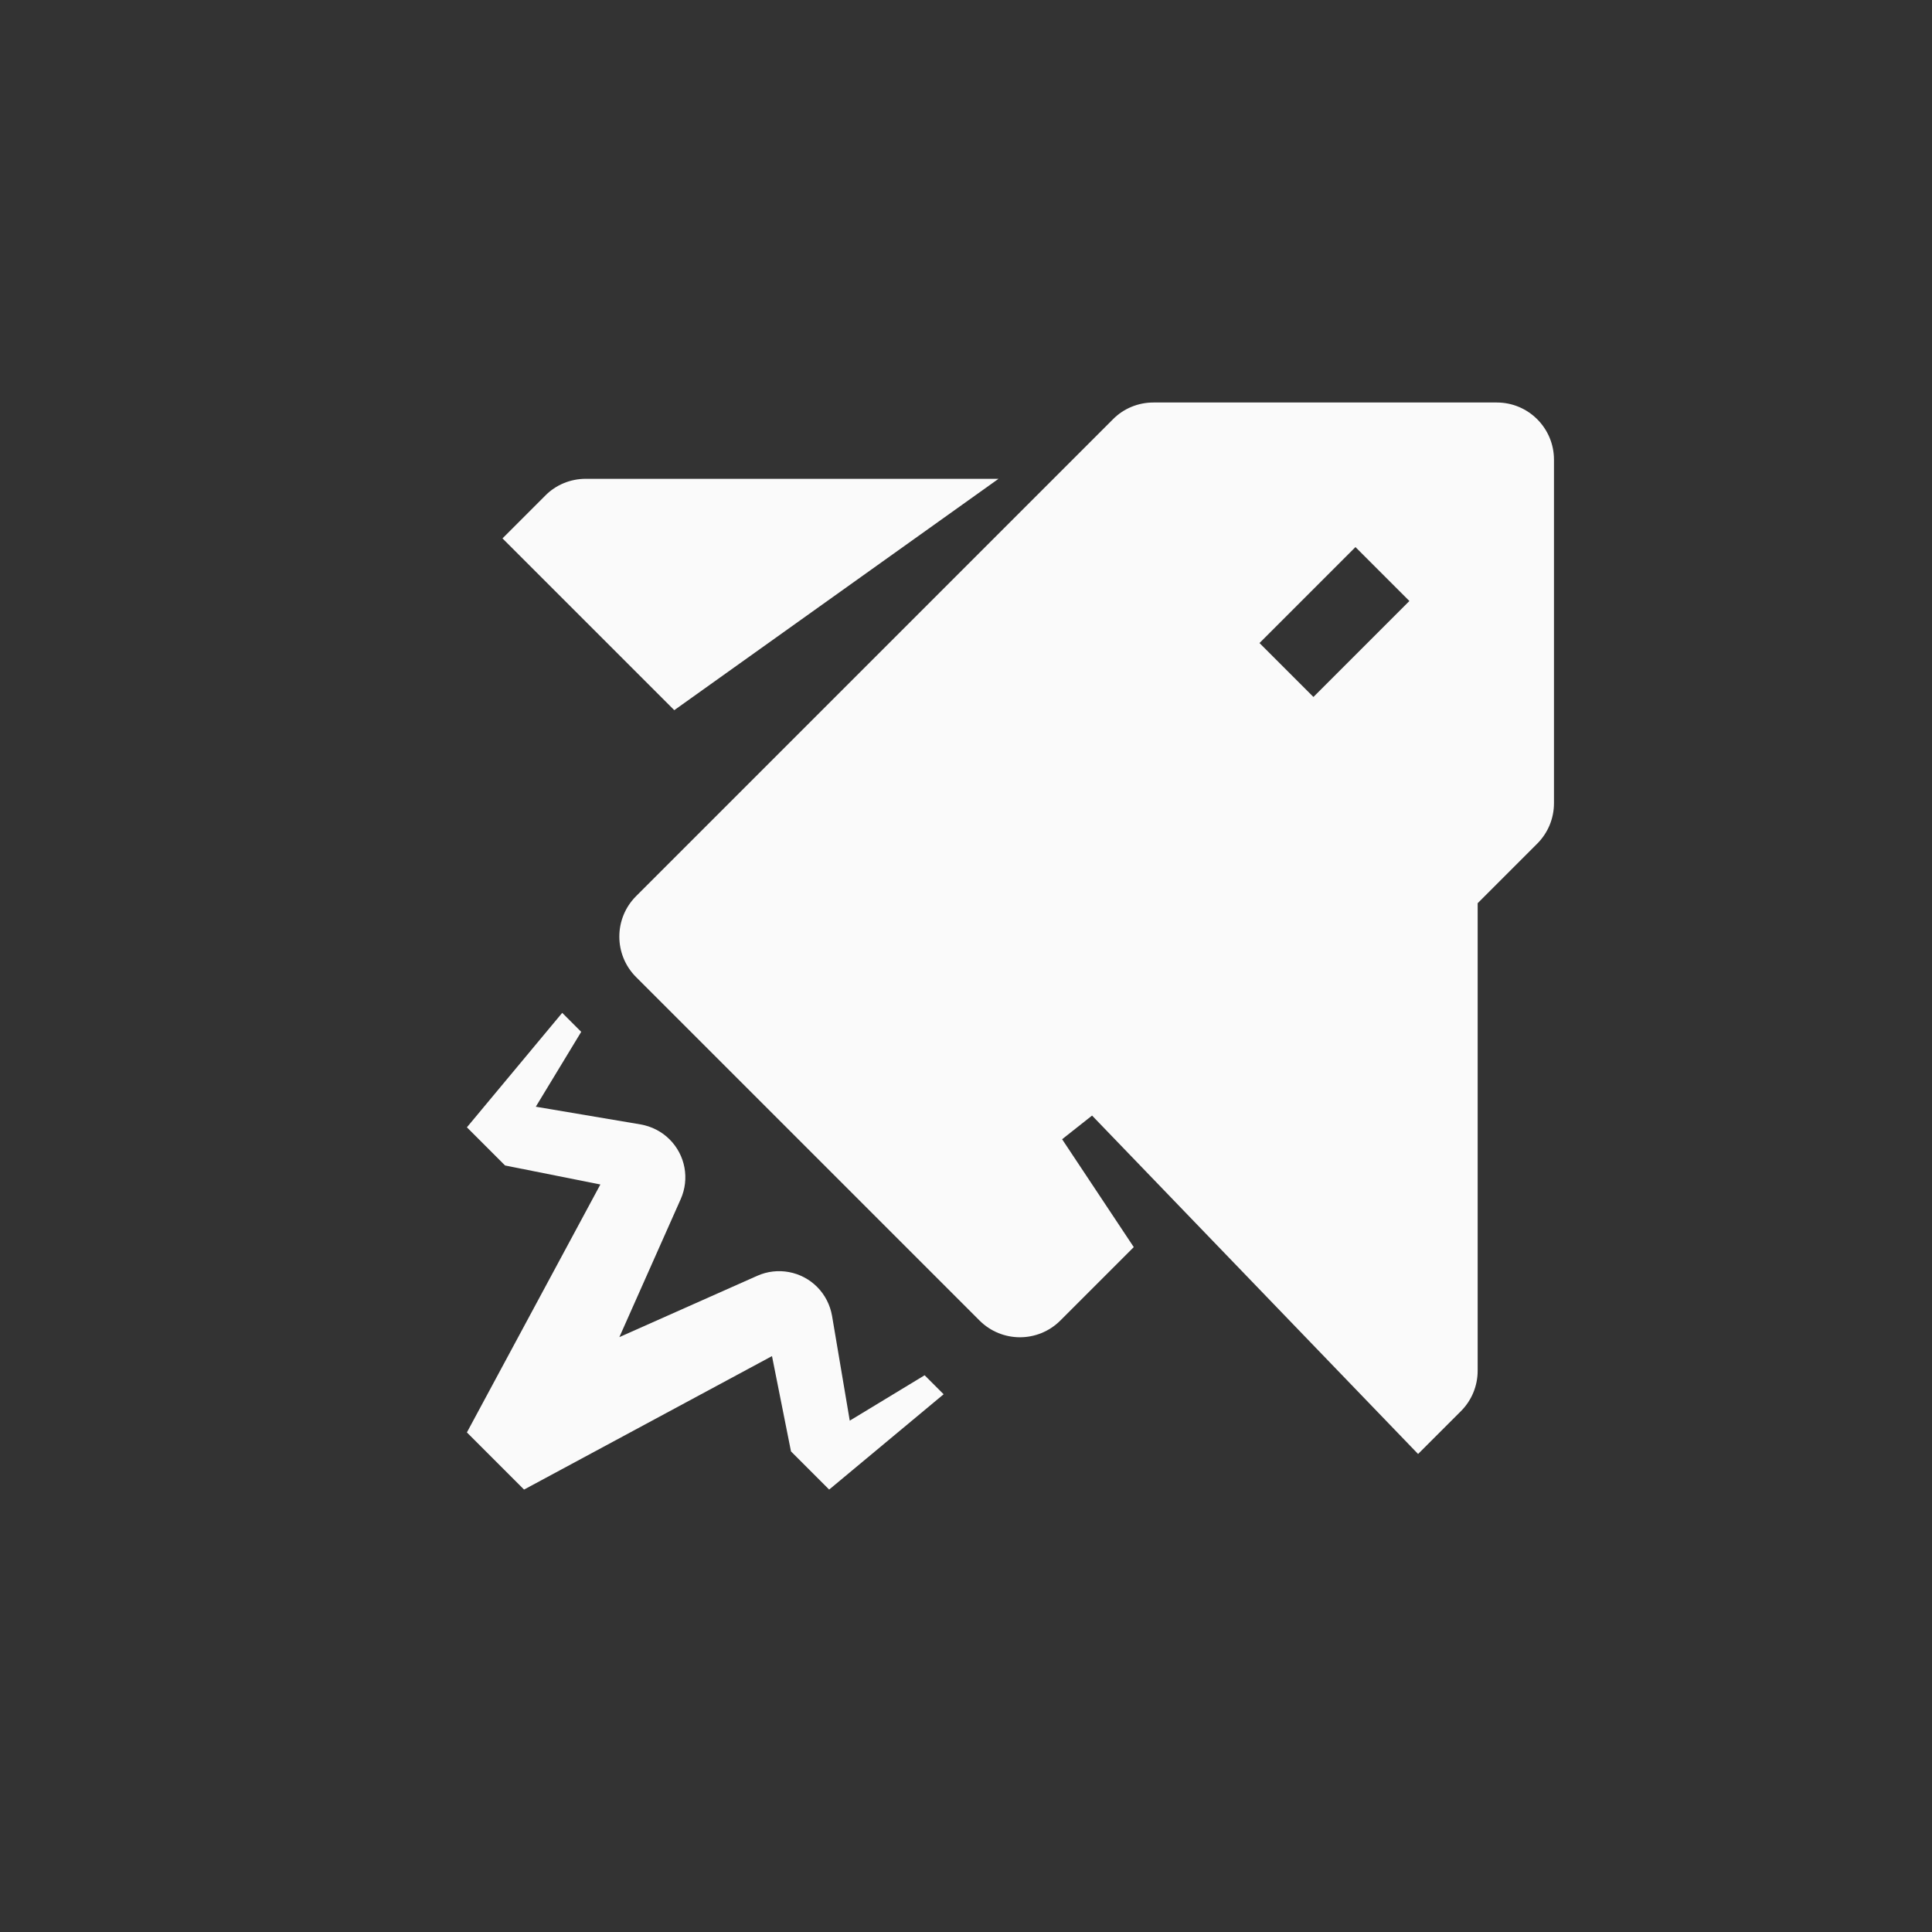
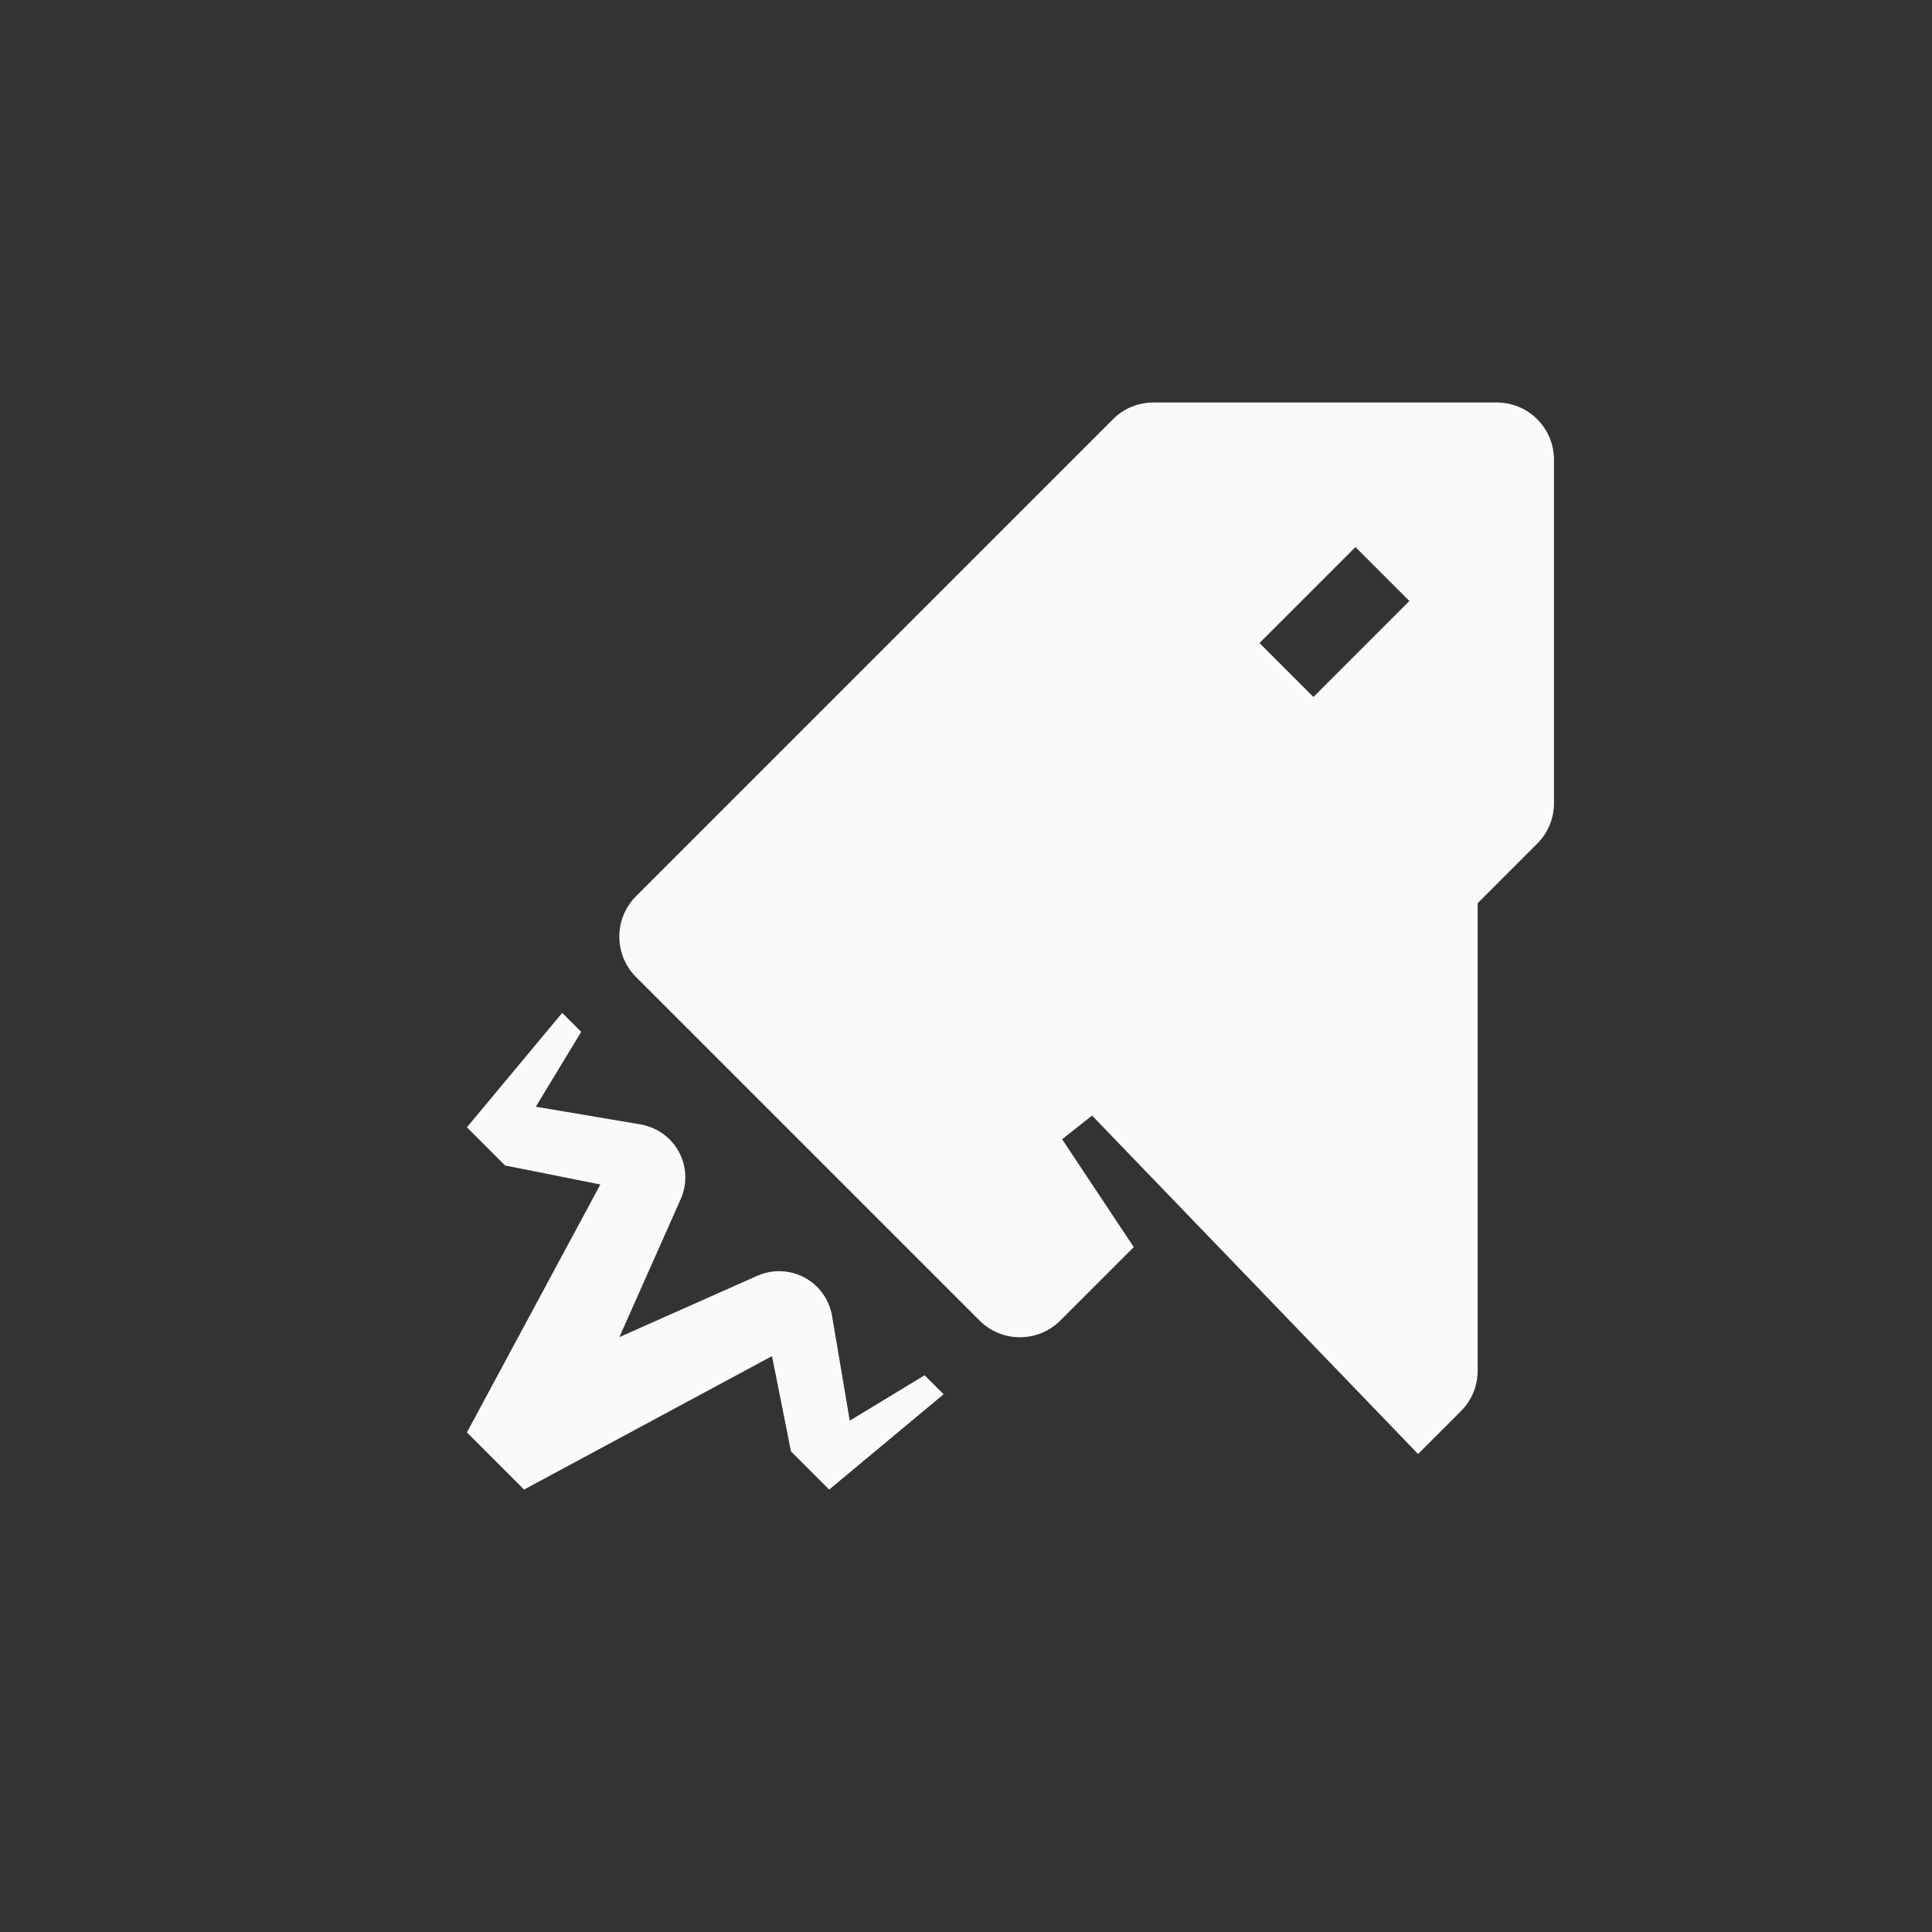
<svg xmlns="http://www.w3.org/2000/svg" width="120" height="120" viewBox="0 0 120 120" fill="none">
  <rect x="0" y="0" width="120" height="120" fill="#333333" stroke="none" />
-   <path d="M62.02 29.74H36.38C35.44 29.74 34.53 30.11 33.87 30.78L31.21 33.44L41.88 44.11L62.02 29.74Z" fill="#FAFAFA" />
  <path d="M92.97 25H71.64C70.7 25 69.79 25.37 69.13 26.04L39.51 55.66C38.12 57.05 38.12 59.3 39.51 60.69L60.84 82.02C61.53 82.71 62.44 83.06 63.35 83.06C64.26 83.06 65.17 82.71 65.86 82.02L70.42 77.46L65.97 70.76L67.83 69.29L88.08 90.31L90.74 87.65C91.41 86.98 91.78 86.08 91.78 85.14V56.1L95.48 52.4C96.15 51.73 96.52 50.83 96.52 49.89V28.55C96.52 26.59 94.93 25 92.97 25ZM81.58 43.29L78.23 39.94L84.19 33.98L87.54 37.33L81.58 43.29Z" fill="#FAFAFA" />
  <path d="M52.78 88.24L51.68 81.73C51.56 81.05 51.24 80.42 50.75 79.93C49.78 78.96 48.3 78.68 47.04 79.24L38.47 83.05L42.28 74.48C42.84 73.22 42.57 71.75 41.59 70.77C41.1 70.28 40.47 69.96 39.79 69.84L33.28 68.74L36.1 64.09L34.92 62.91L29 70.02L31.37 72.39L37.29 73.57L29 88.97L32.55 92.52L47.95 84.23L49.13 90.15L51.5 92.52L58.61 86.6L57.43 85.42L52.78 88.24Z" fill="#FAFAFA" />
</svg>